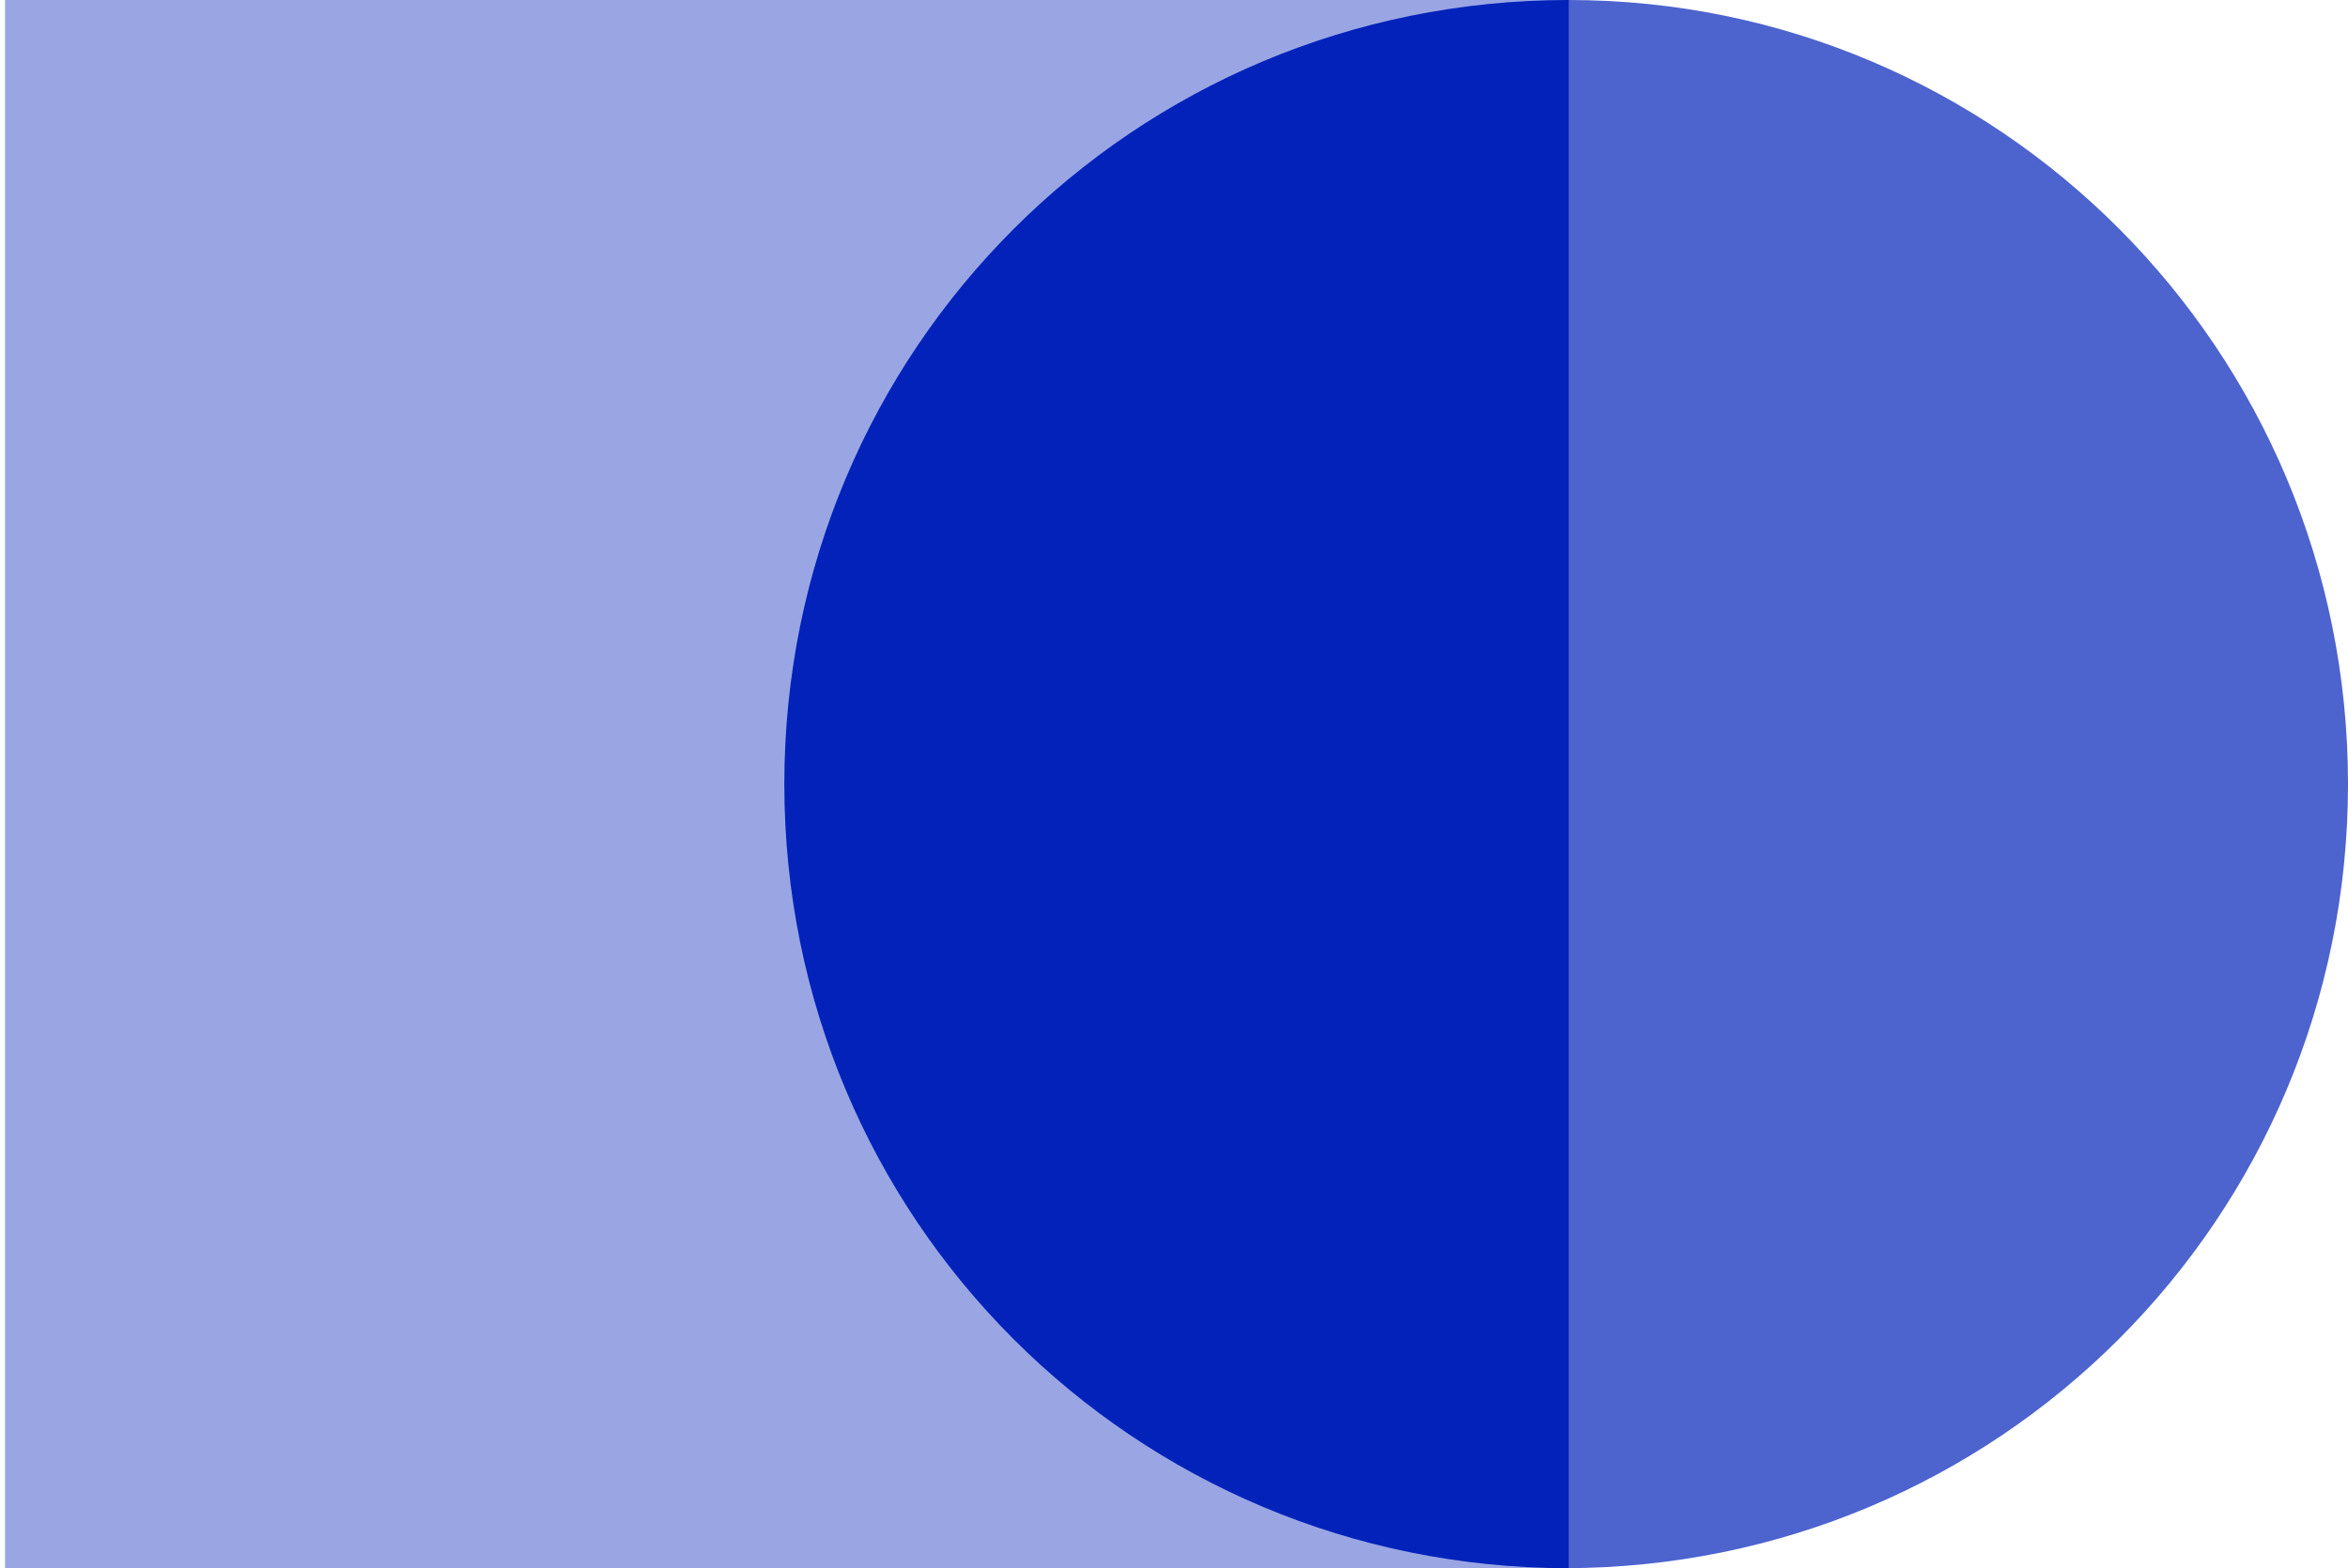
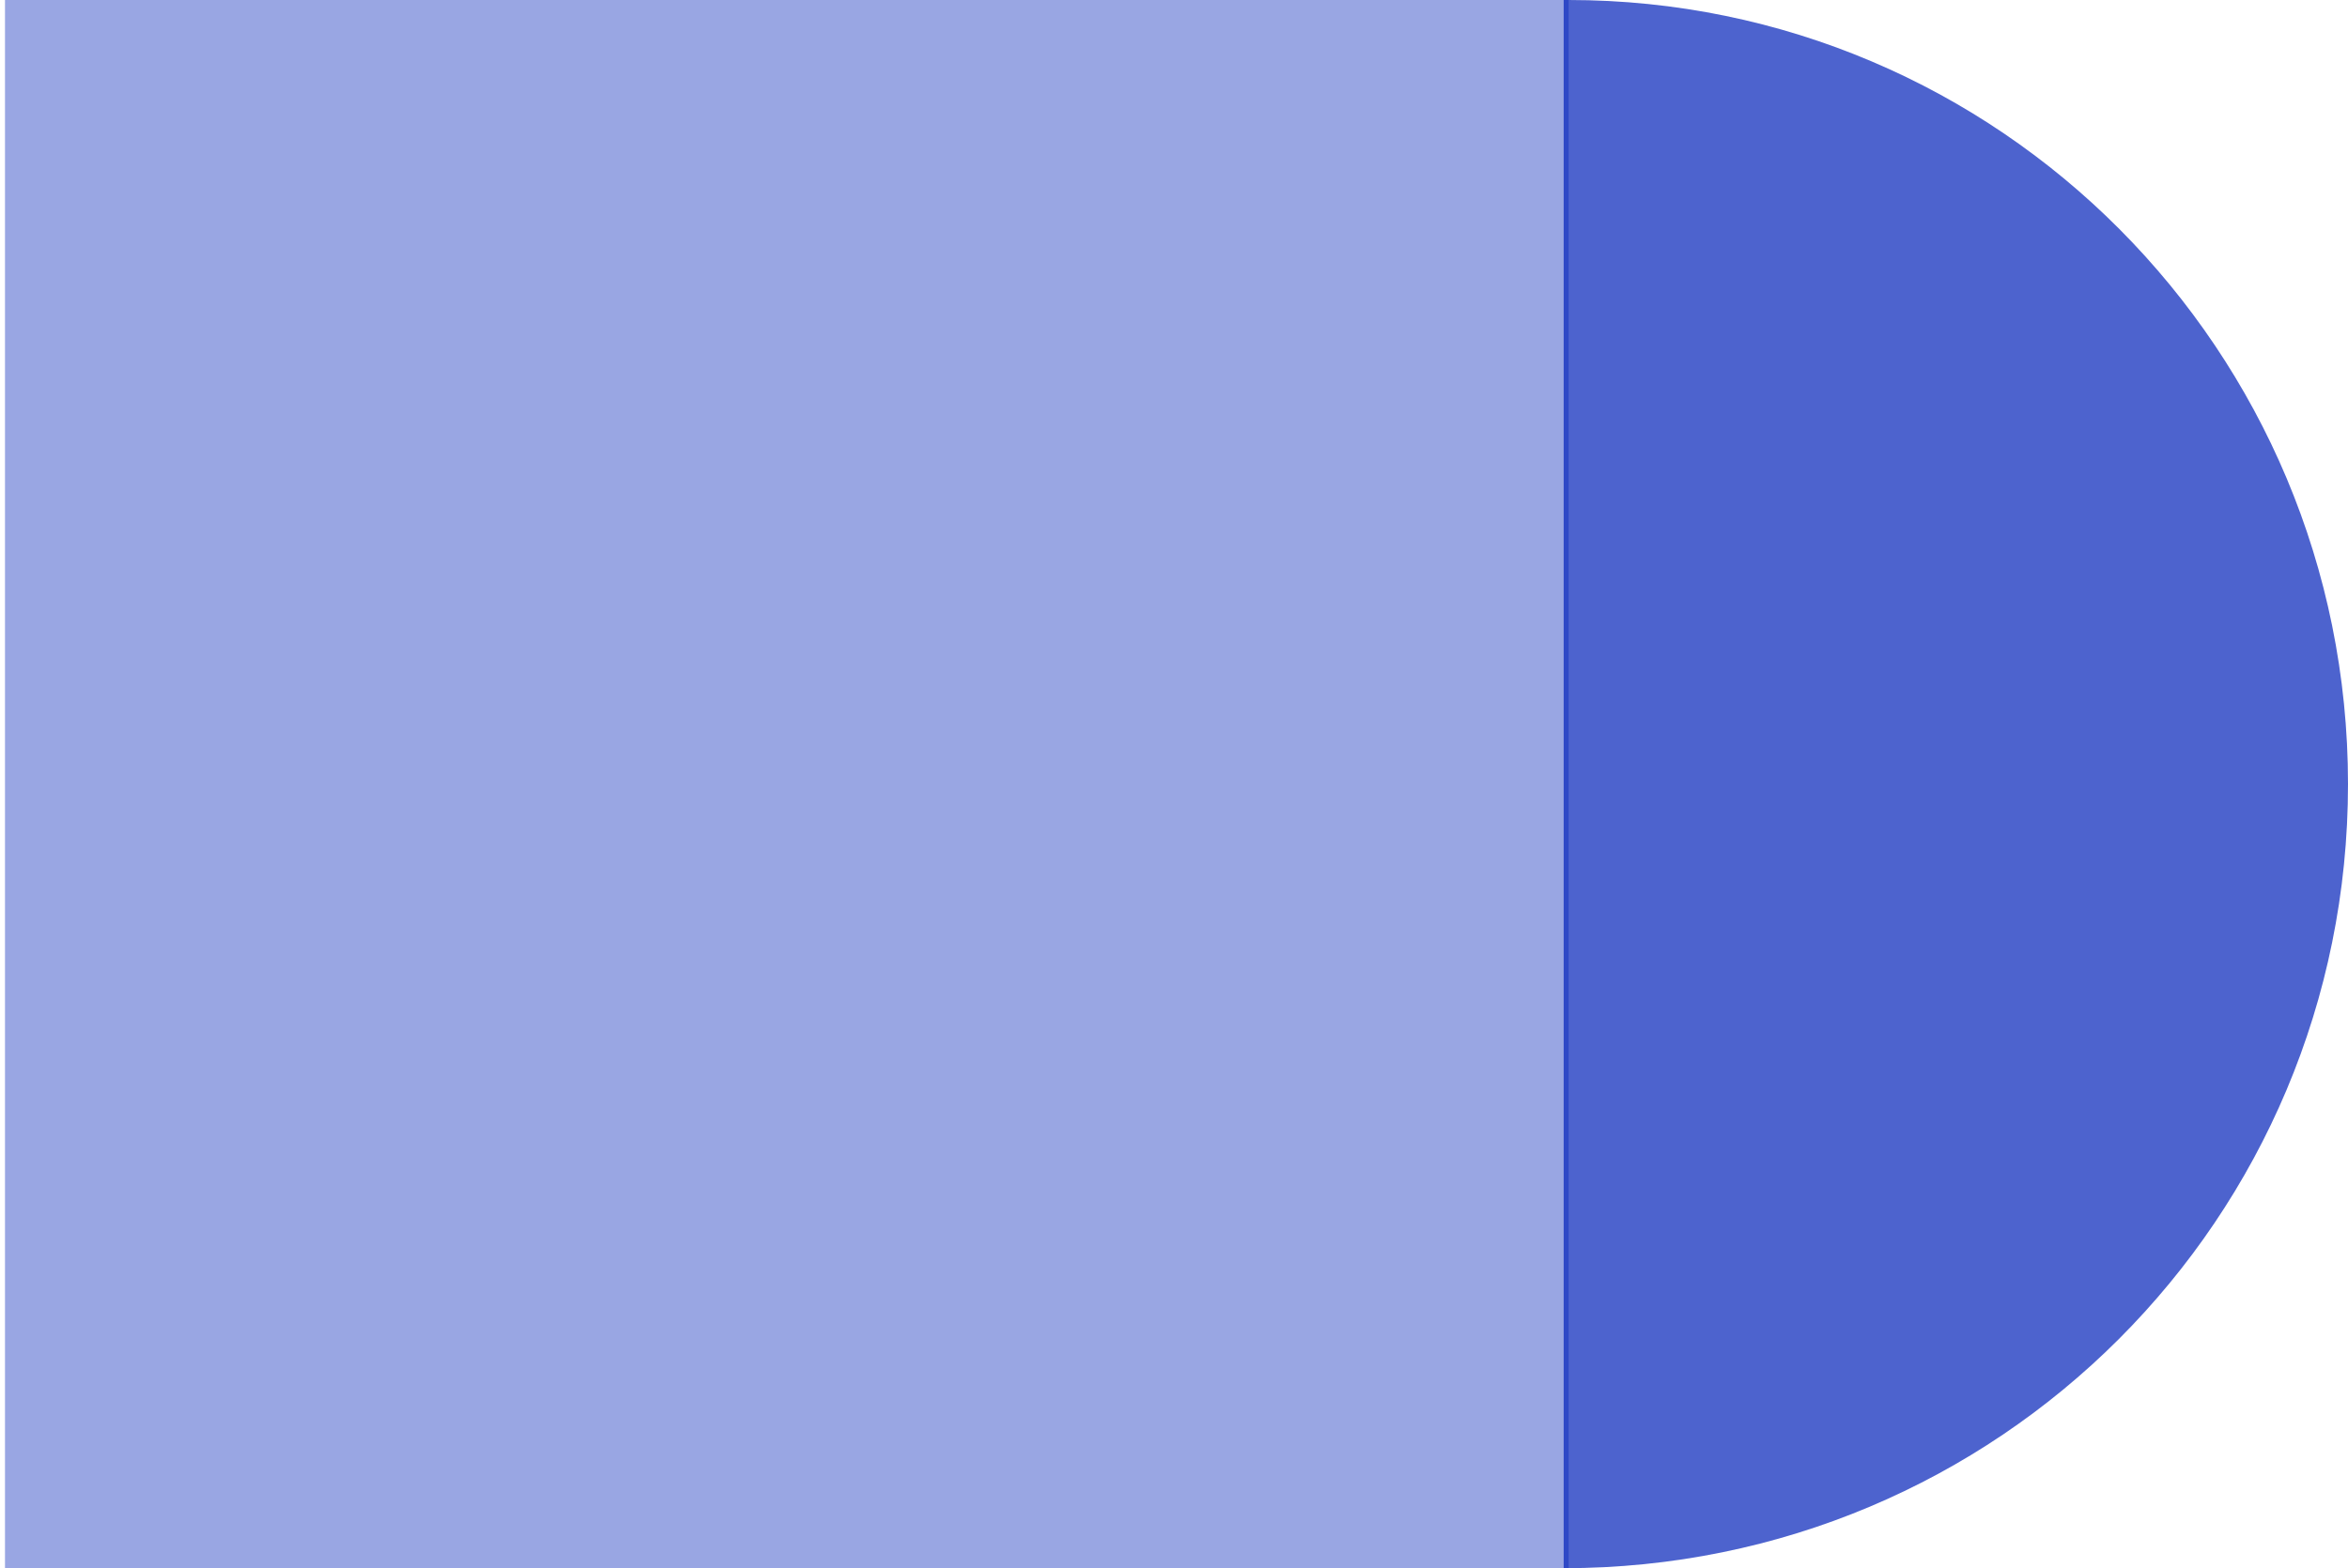
<svg xmlns="http://www.w3.org/2000/svg" version="1.1" id="Layer_1" x="0px" y="0px" viewBox="0 0 47 31.4" style="enable-background:new 0 0 47 31.4;" xml:space="preserve">
  <style type="text/css">
	.st0{opacity:0.7;fill:#0222BA;}
	.st1{opacity:0.4;fill:#0222BA;}
	.st2{fill:#0222BA;}
</style>
  <path class="st0" d="M31.4,0C40,0,47,7,47,15.7s-7,15.7-15.7,15.7V0H31.4z" />
  <rect x="0.1" class="st1" width="31.3" height="31.4" />
-   <path class="st2" d="M31.4,31.4c-8.7,0-15.7-7-15.7-15.7S22.7,0,31.4,0V31.4z" />
</svg>